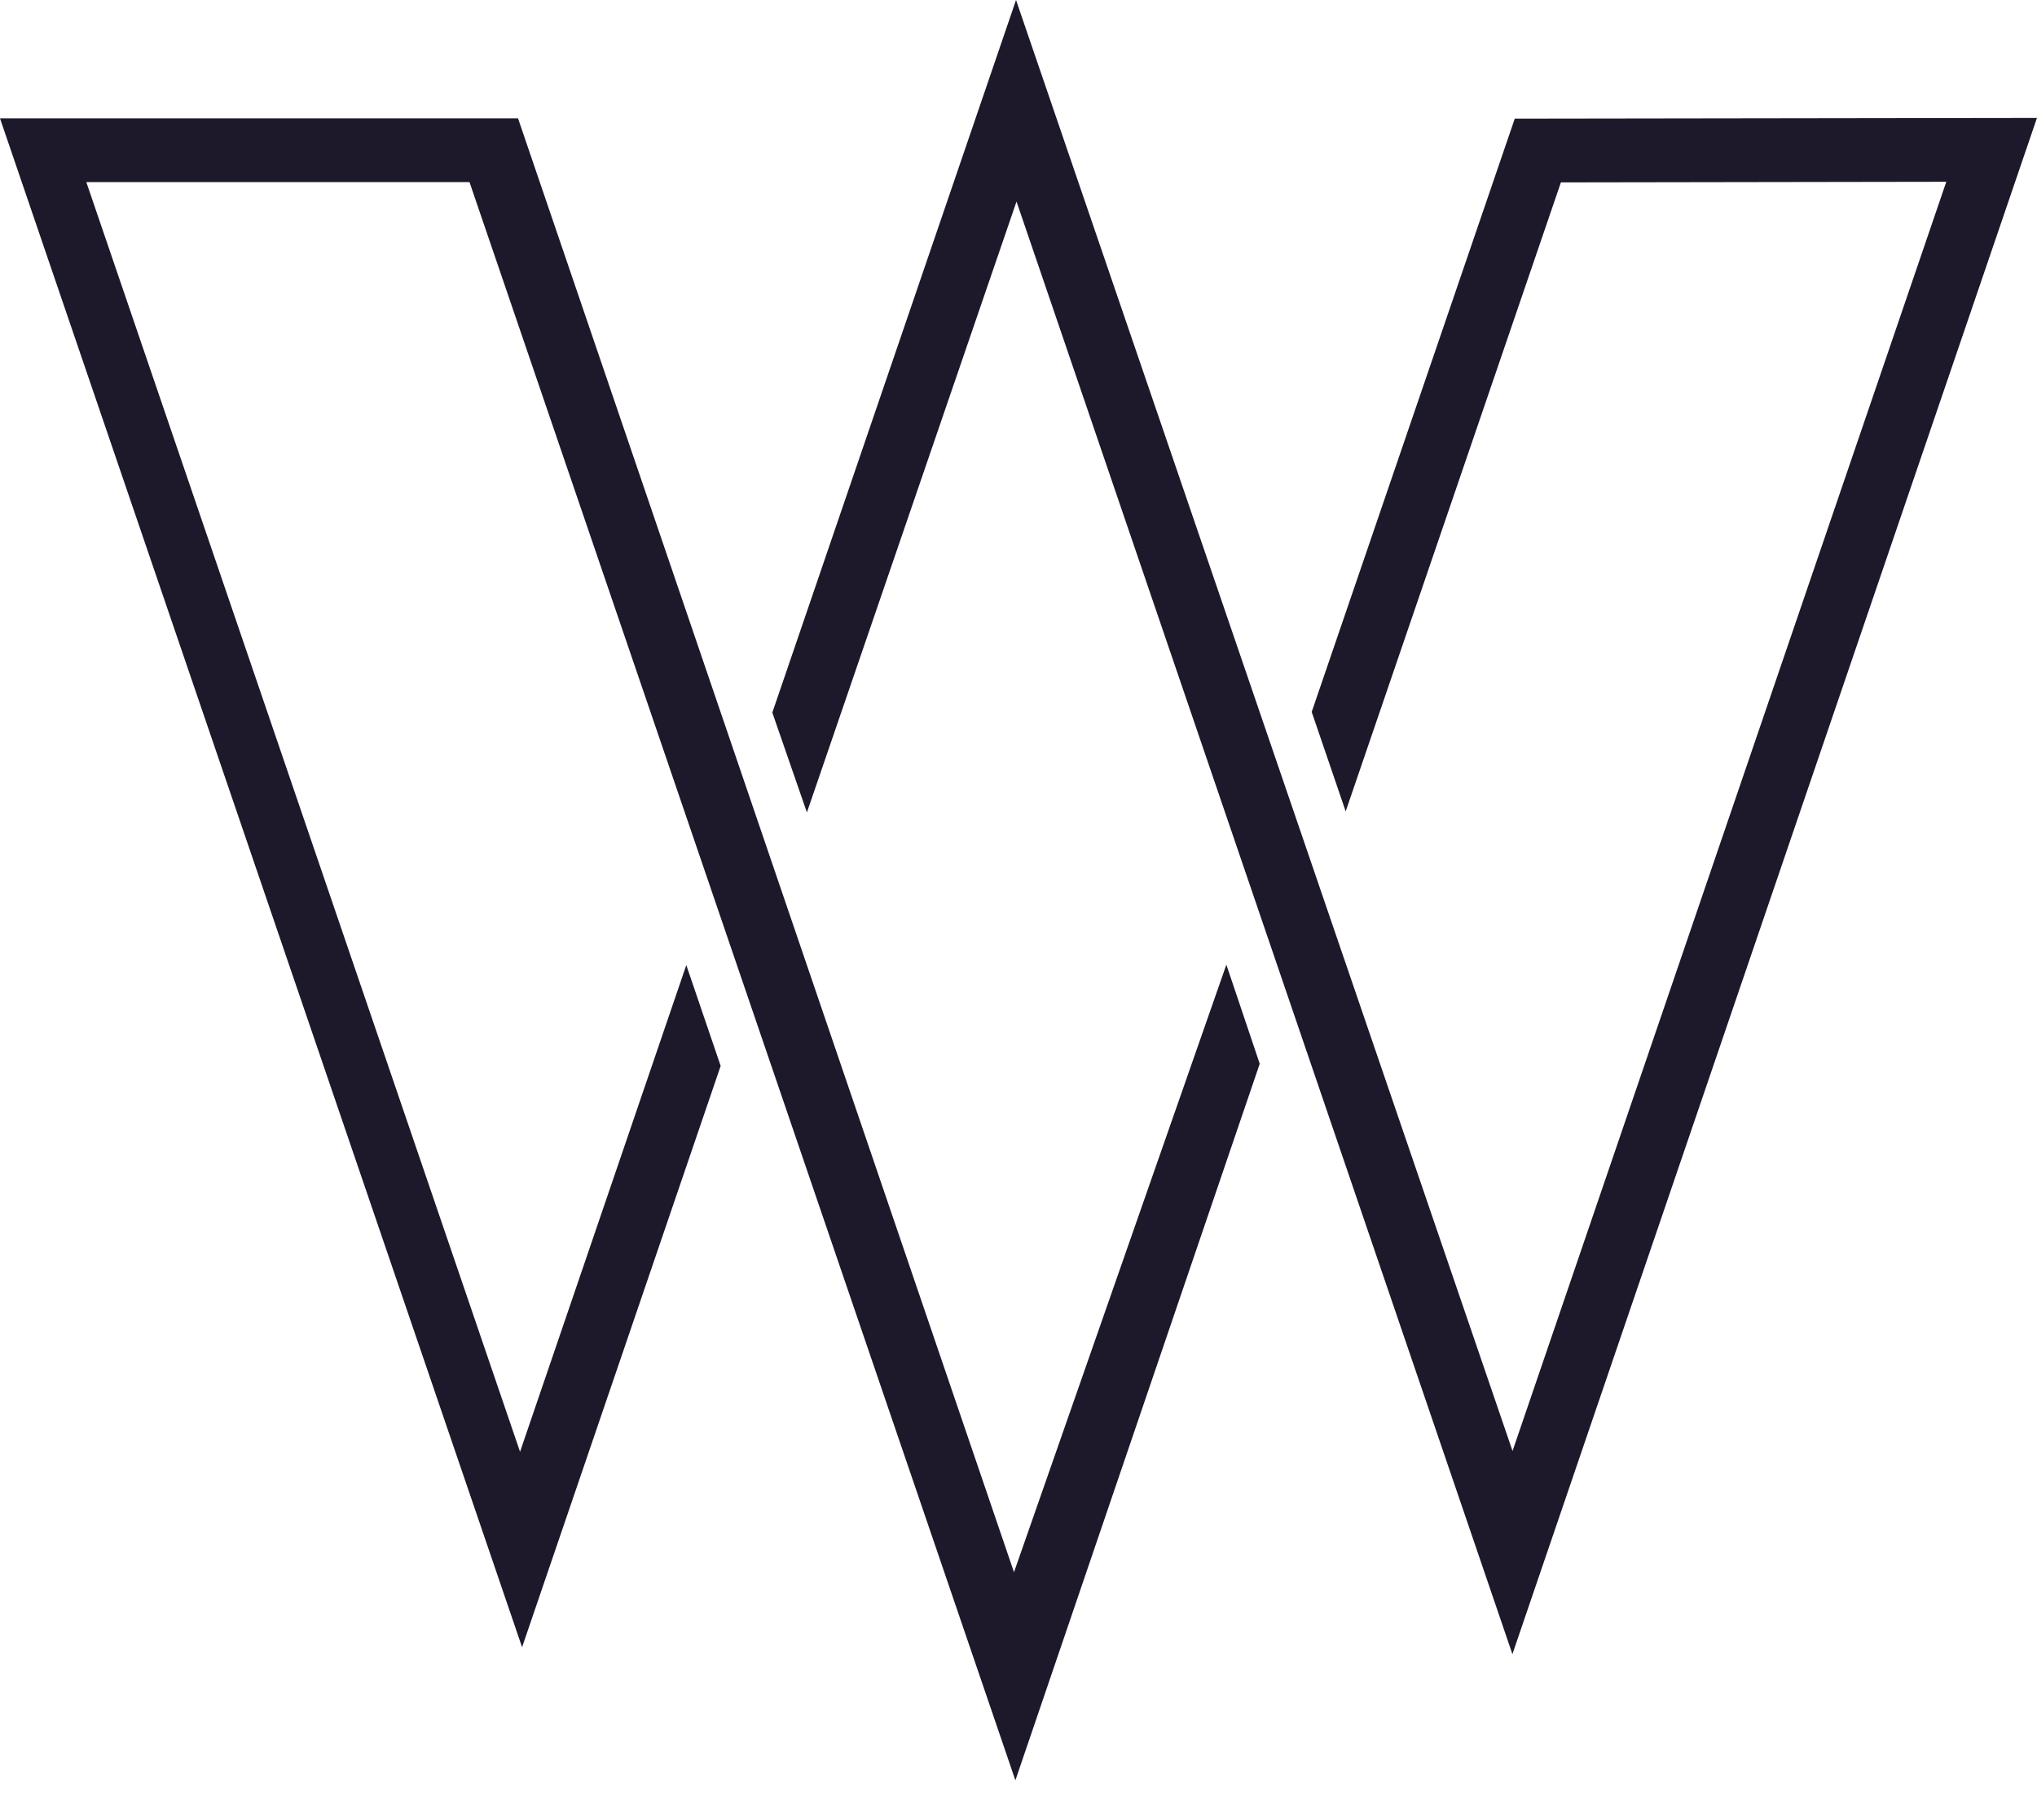
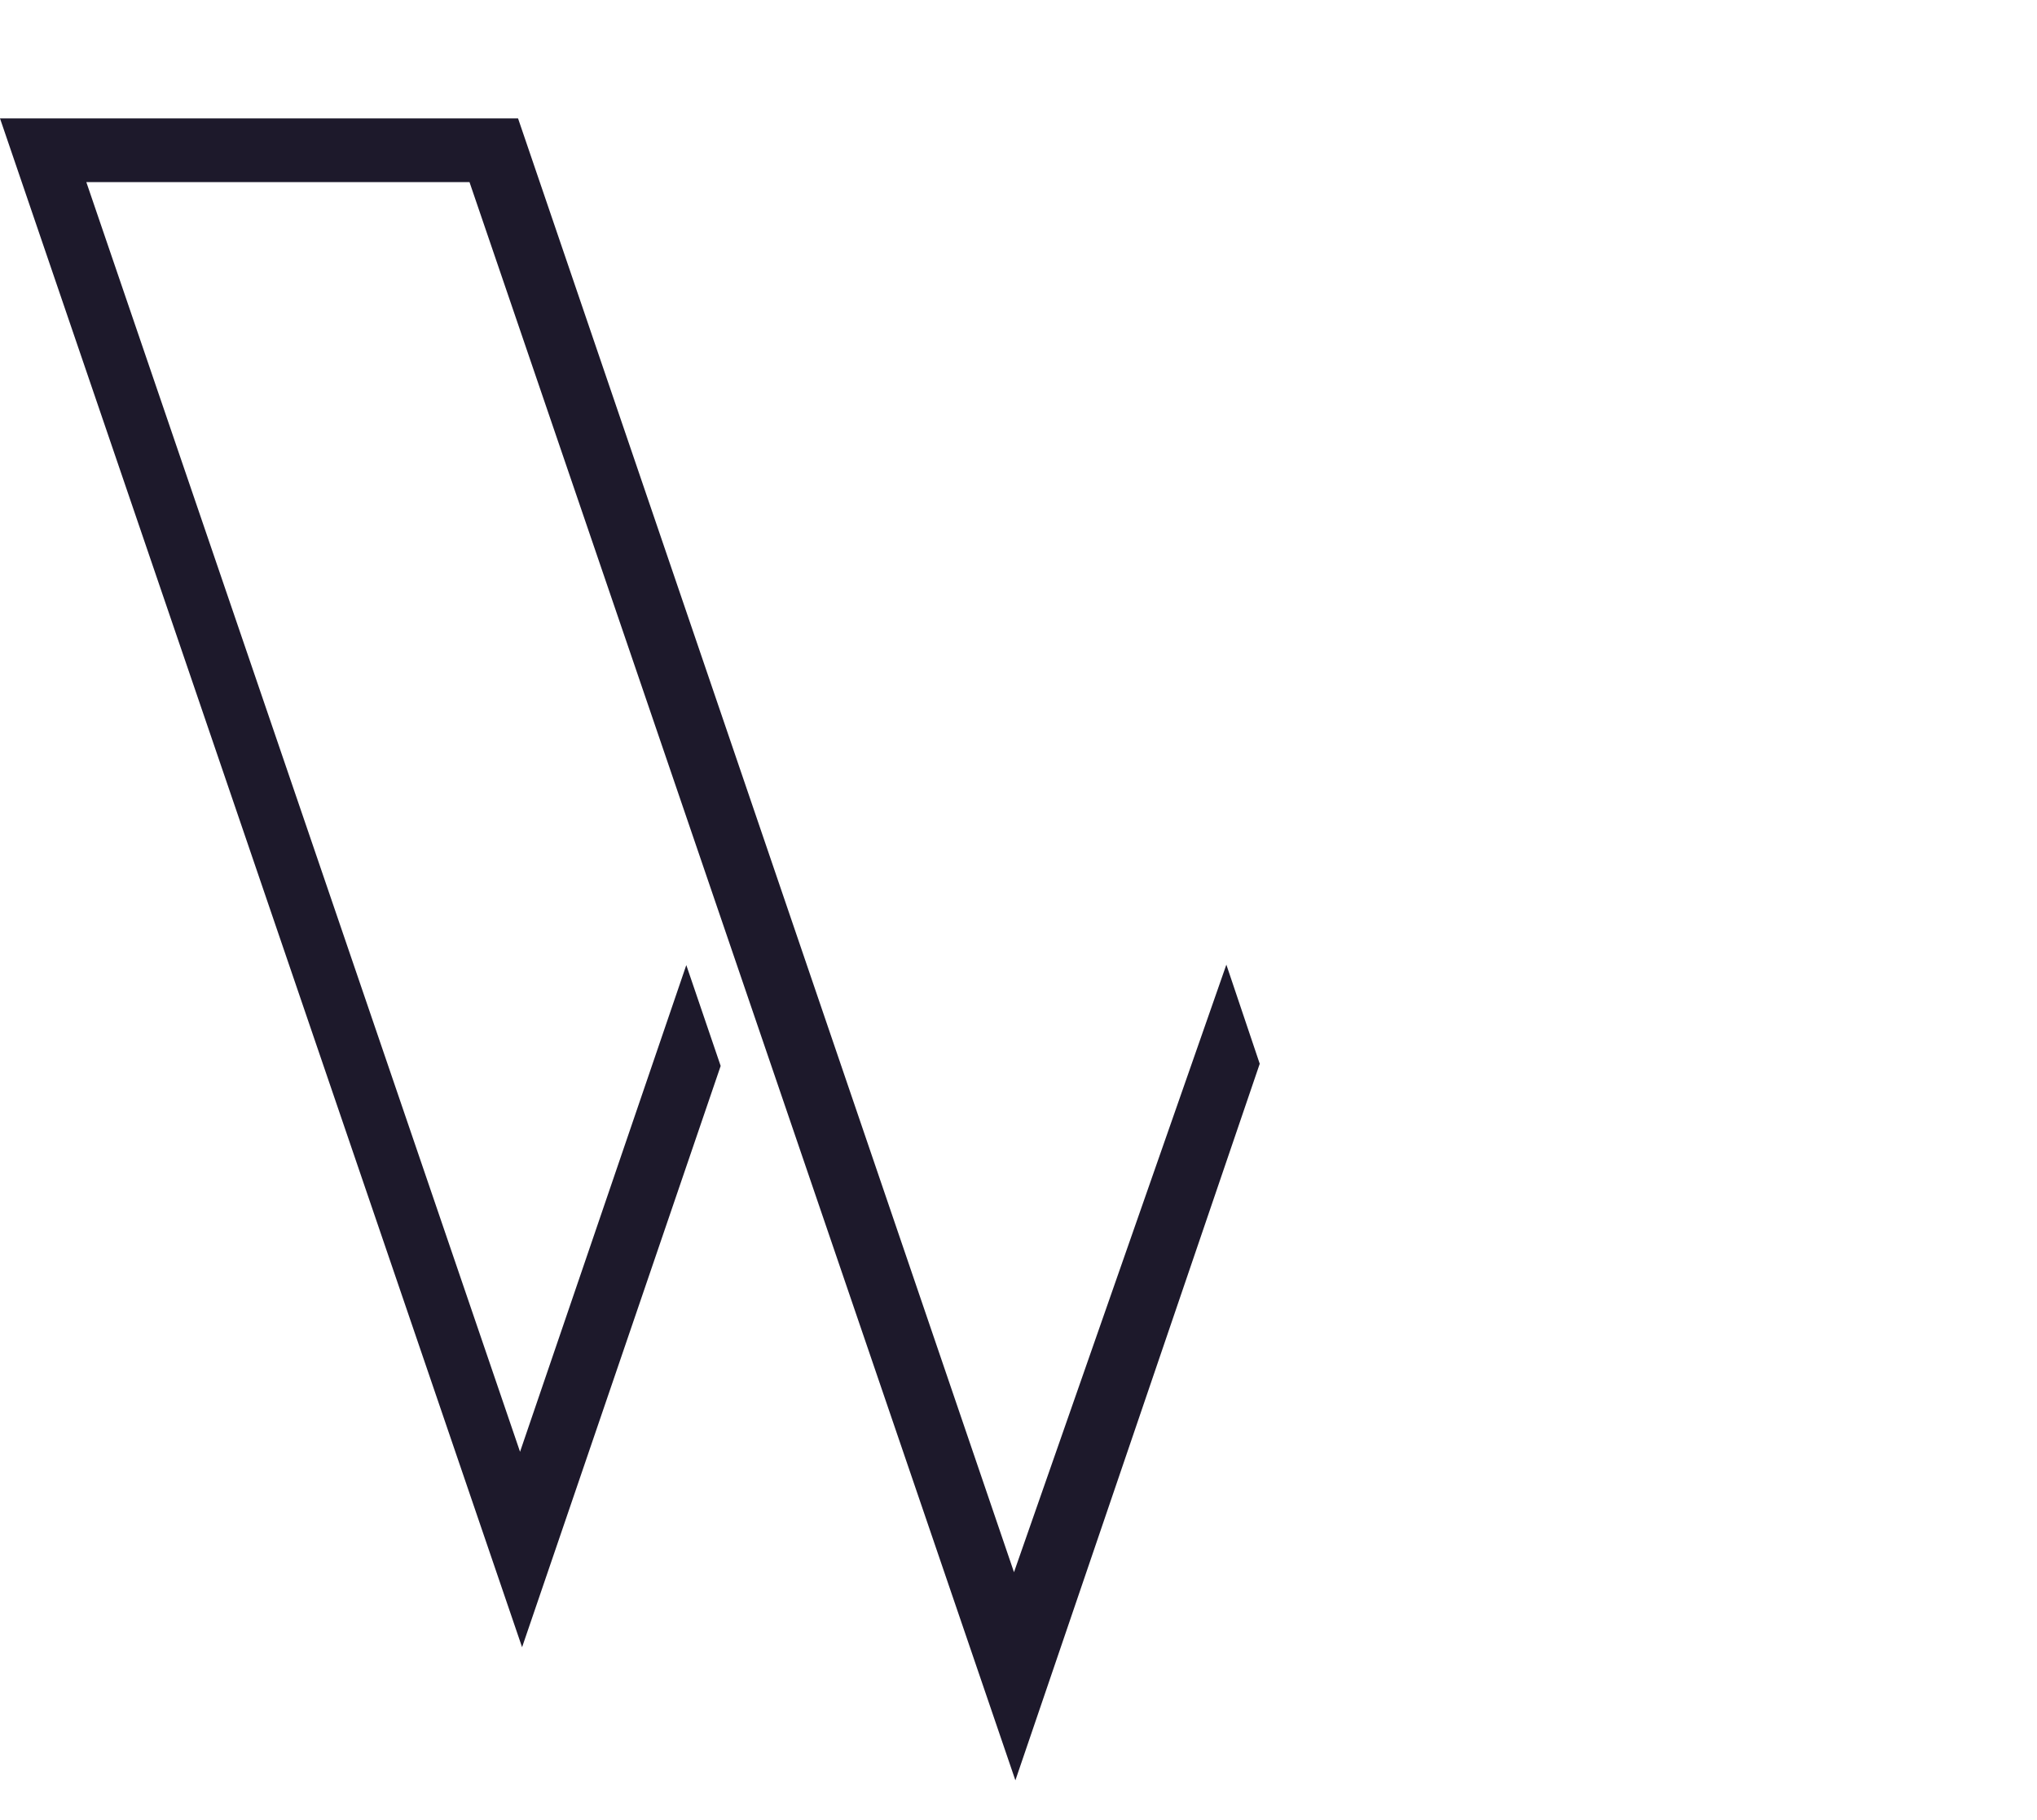
<svg xmlns="http://www.w3.org/2000/svg" width="47" height="42" viewBox="0 0 47 42" fill="none">
  <path d="M23.396 36.281L11.953 2.732H0L12.046 38.012L16.628 24.598L15.835 22.271L11.999 33.502L1.992 4.203H10.833L23.428 41.084L29.066 24.548L28.296 22.261L23.396 36.281Z" fill="#1D192B" />
-   <path d="M34.95 2.739L30.265 16.429L31.049 18.724L36.015 4.209L44.907 4.195L34.899 33.484L23.443 0L17.82 16.444L18.618 18.748L23.454 4.651L34.896 38.172L46.999 2.722L34.95 2.739Z" fill="#1D192B" />
</svg>